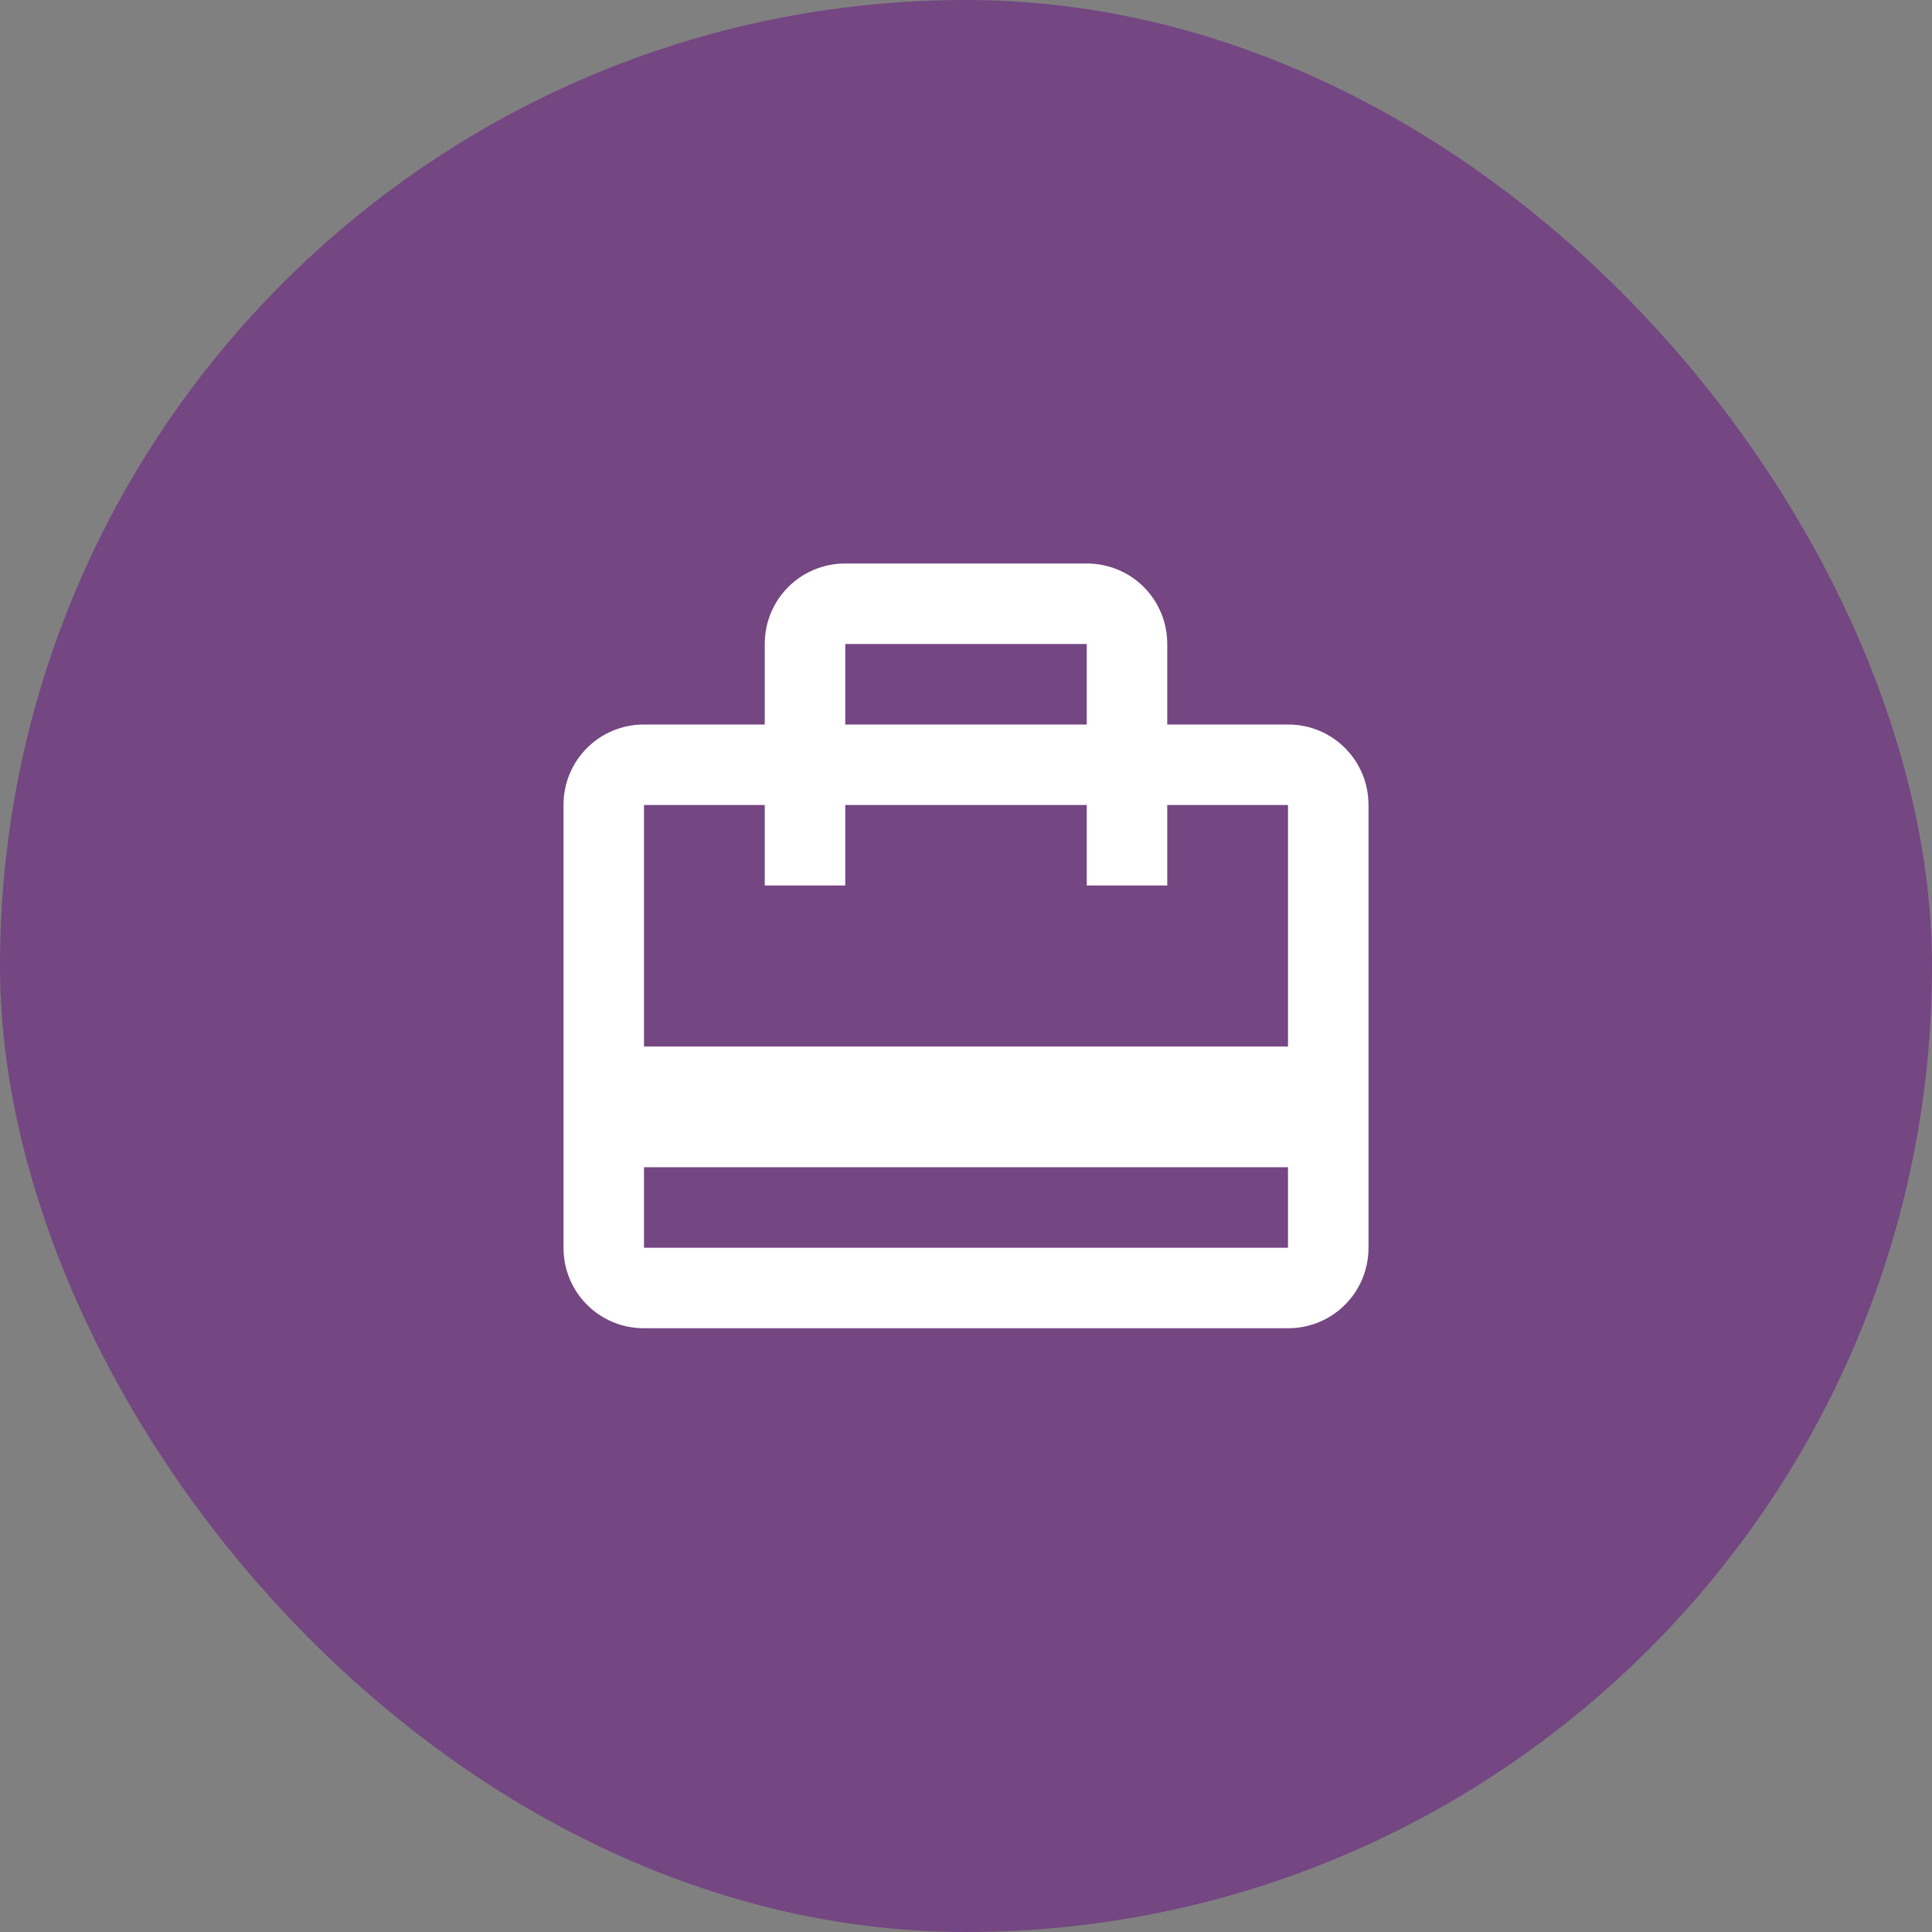
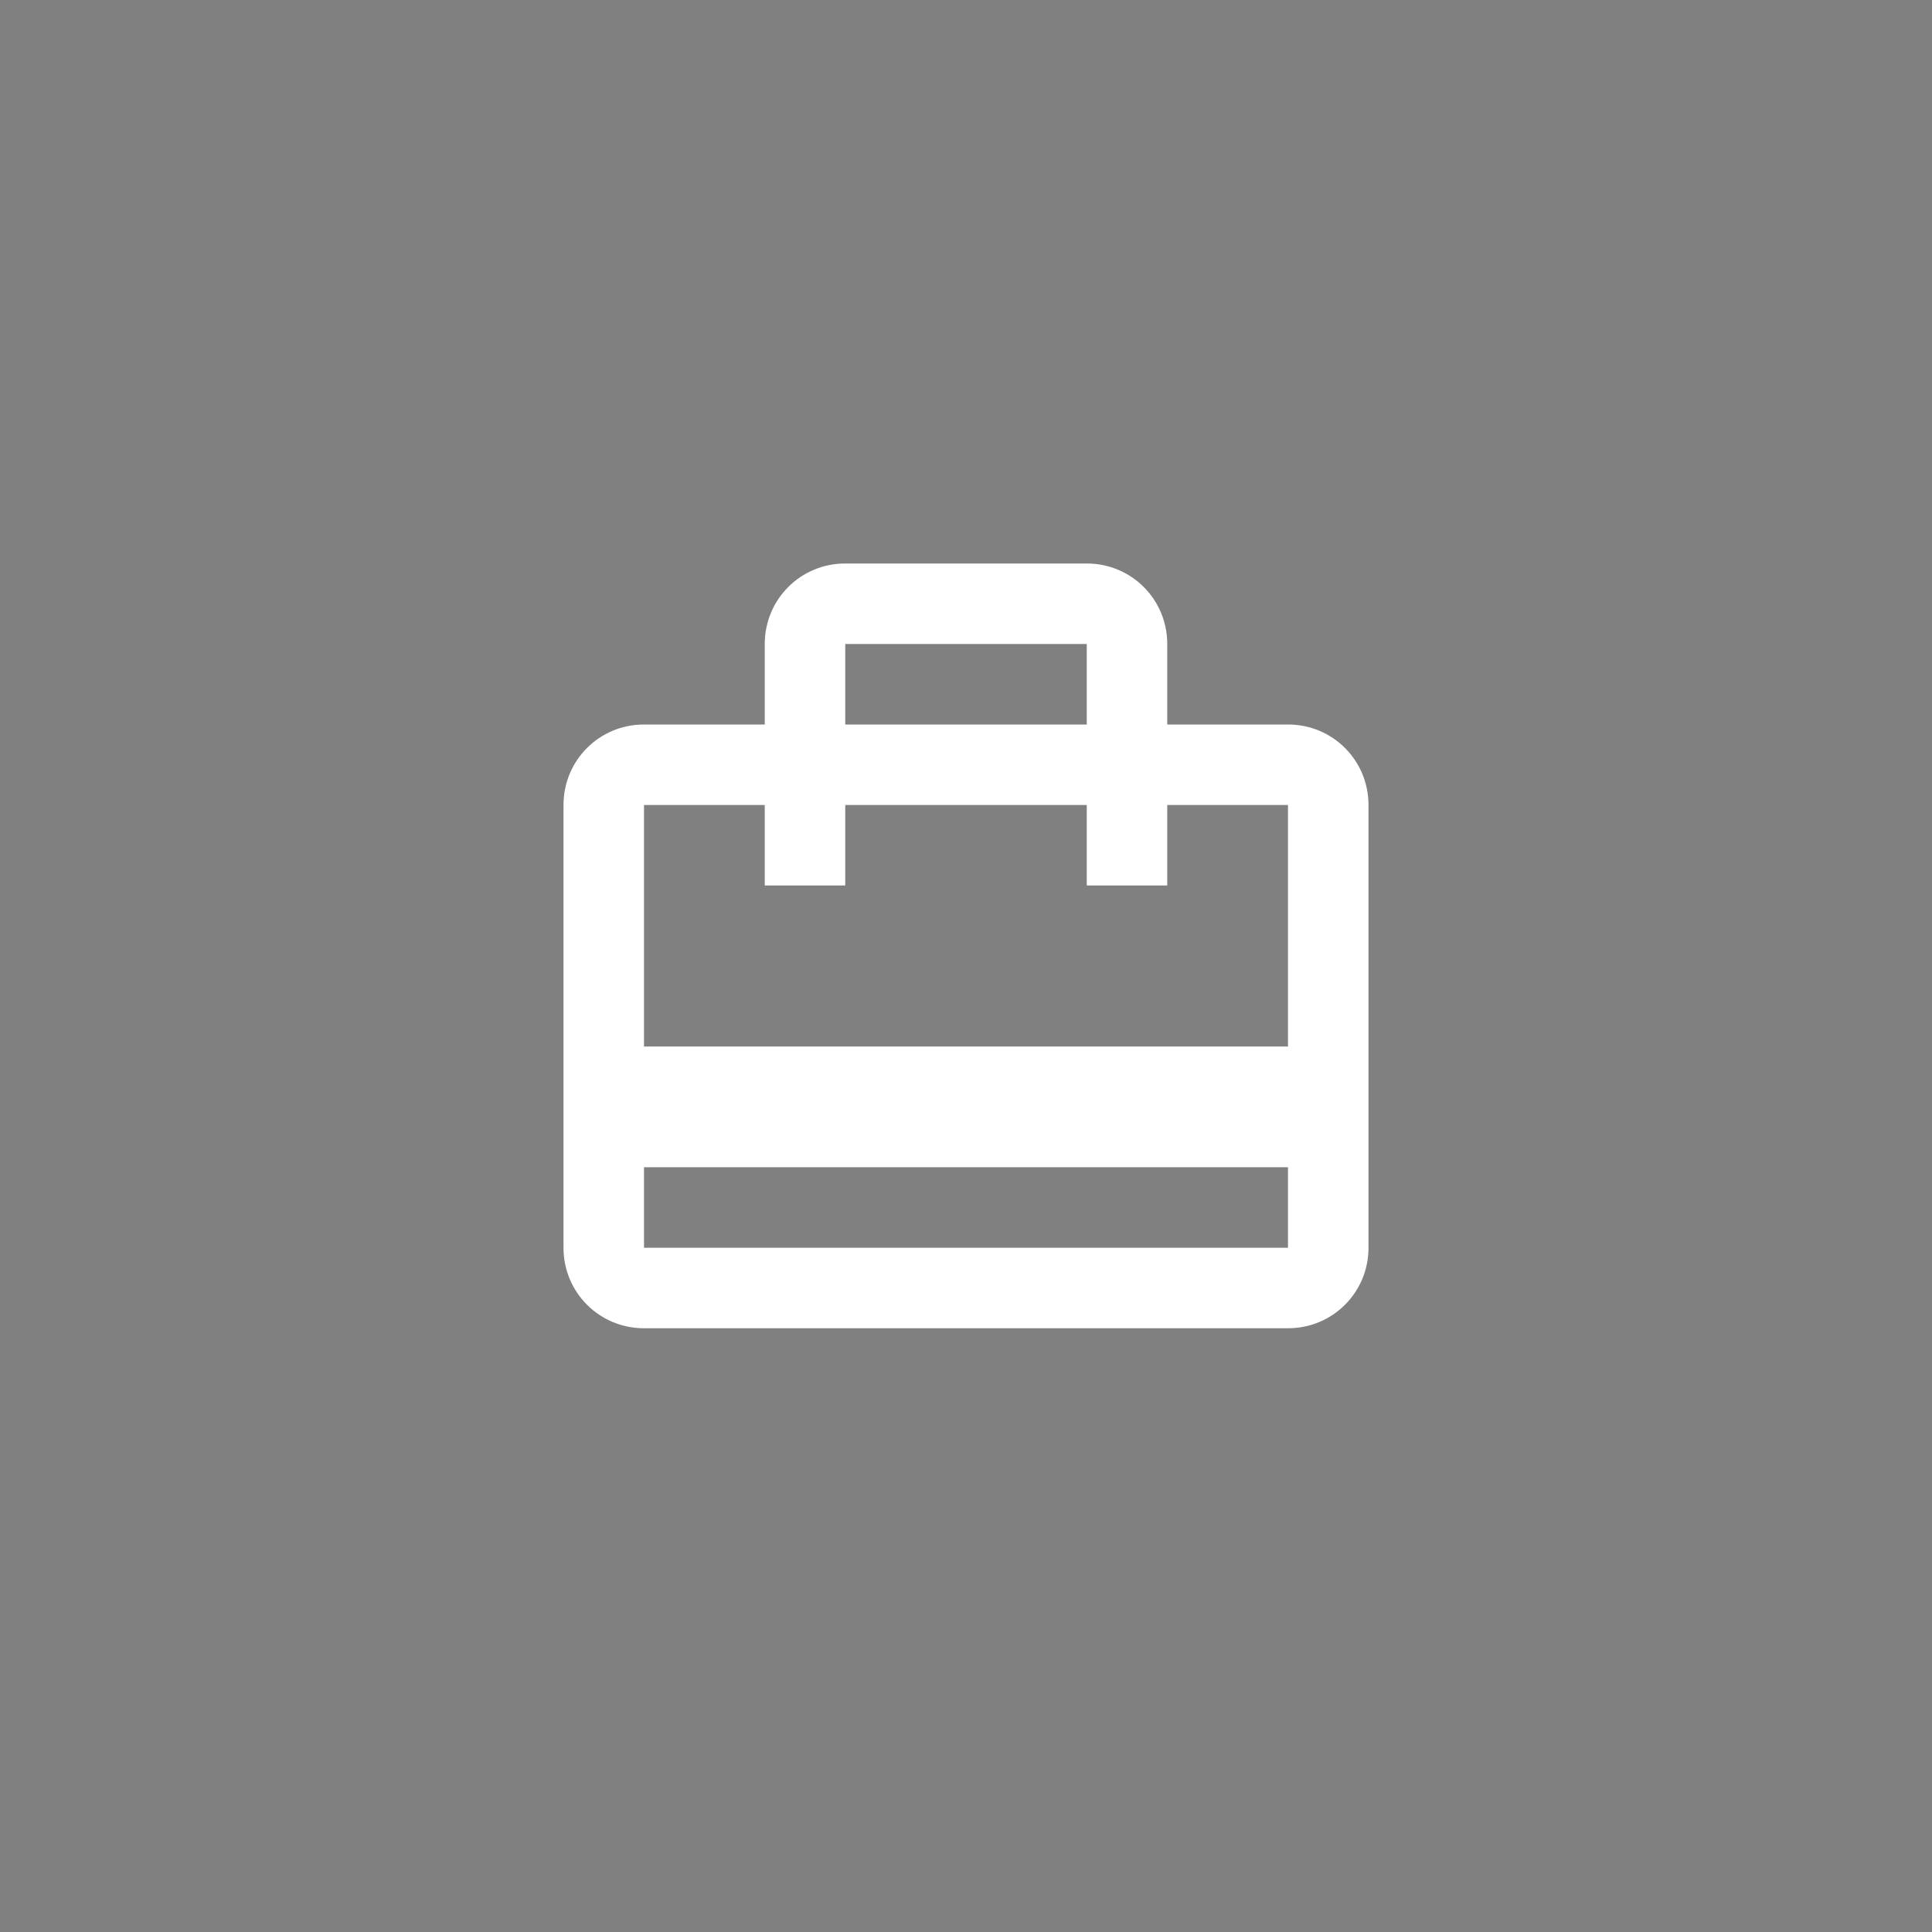
<svg xmlns="http://www.w3.org/2000/svg" width="120" height="120" viewBox="0 0 120 120" fill="none">
  <rect x="0" y="0" width="120" height="120" fill="#808080" stroke="none" />
-   <rect width="120" height="120" rx="60" fill="#744682" />
-   <path d="M80 45H72.5V40C72.5 37.225 70.275 35 67.5 35H52.5C49.725 35 47.5 37.225 47.5 40V45H40C37.225 45 35 47.225 35 50V77.5C35 80.275 37.225 82.5 40 82.5H80C82.775 82.5 85 80.275 85 77.5V50C85 47.225 82.775 45 80 45ZM52.5 40H67.5V45H52.5V40ZM80 77.5H40V72.5H80V77.5ZM80 65H40V50H47.5V55H52.5V50H67.5V55H72.5V50H80V65Z" fill="white" />
+   <path d="M80 45H72.5V40C72.5 37.225 70.275 35 67.5 35H52.5C49.725 35 47.5 37.225 47.5 40V45H40C37.225 45 35 47.225 35 50V77.5C35 80.275 37.225 82.5 40 82.5H80C82.775 82.5 85 80.275 85 77.5V50C85 47.225 82.775 45 80 45M52.5 40H67.5V45H52.5V40ZM80 77.5H40V72.5H80V77.5ZM80 65H40V50H47.5V55H52.5V50H67.5V55H72.5V50H80V65Z" fill="white" />
</svg>